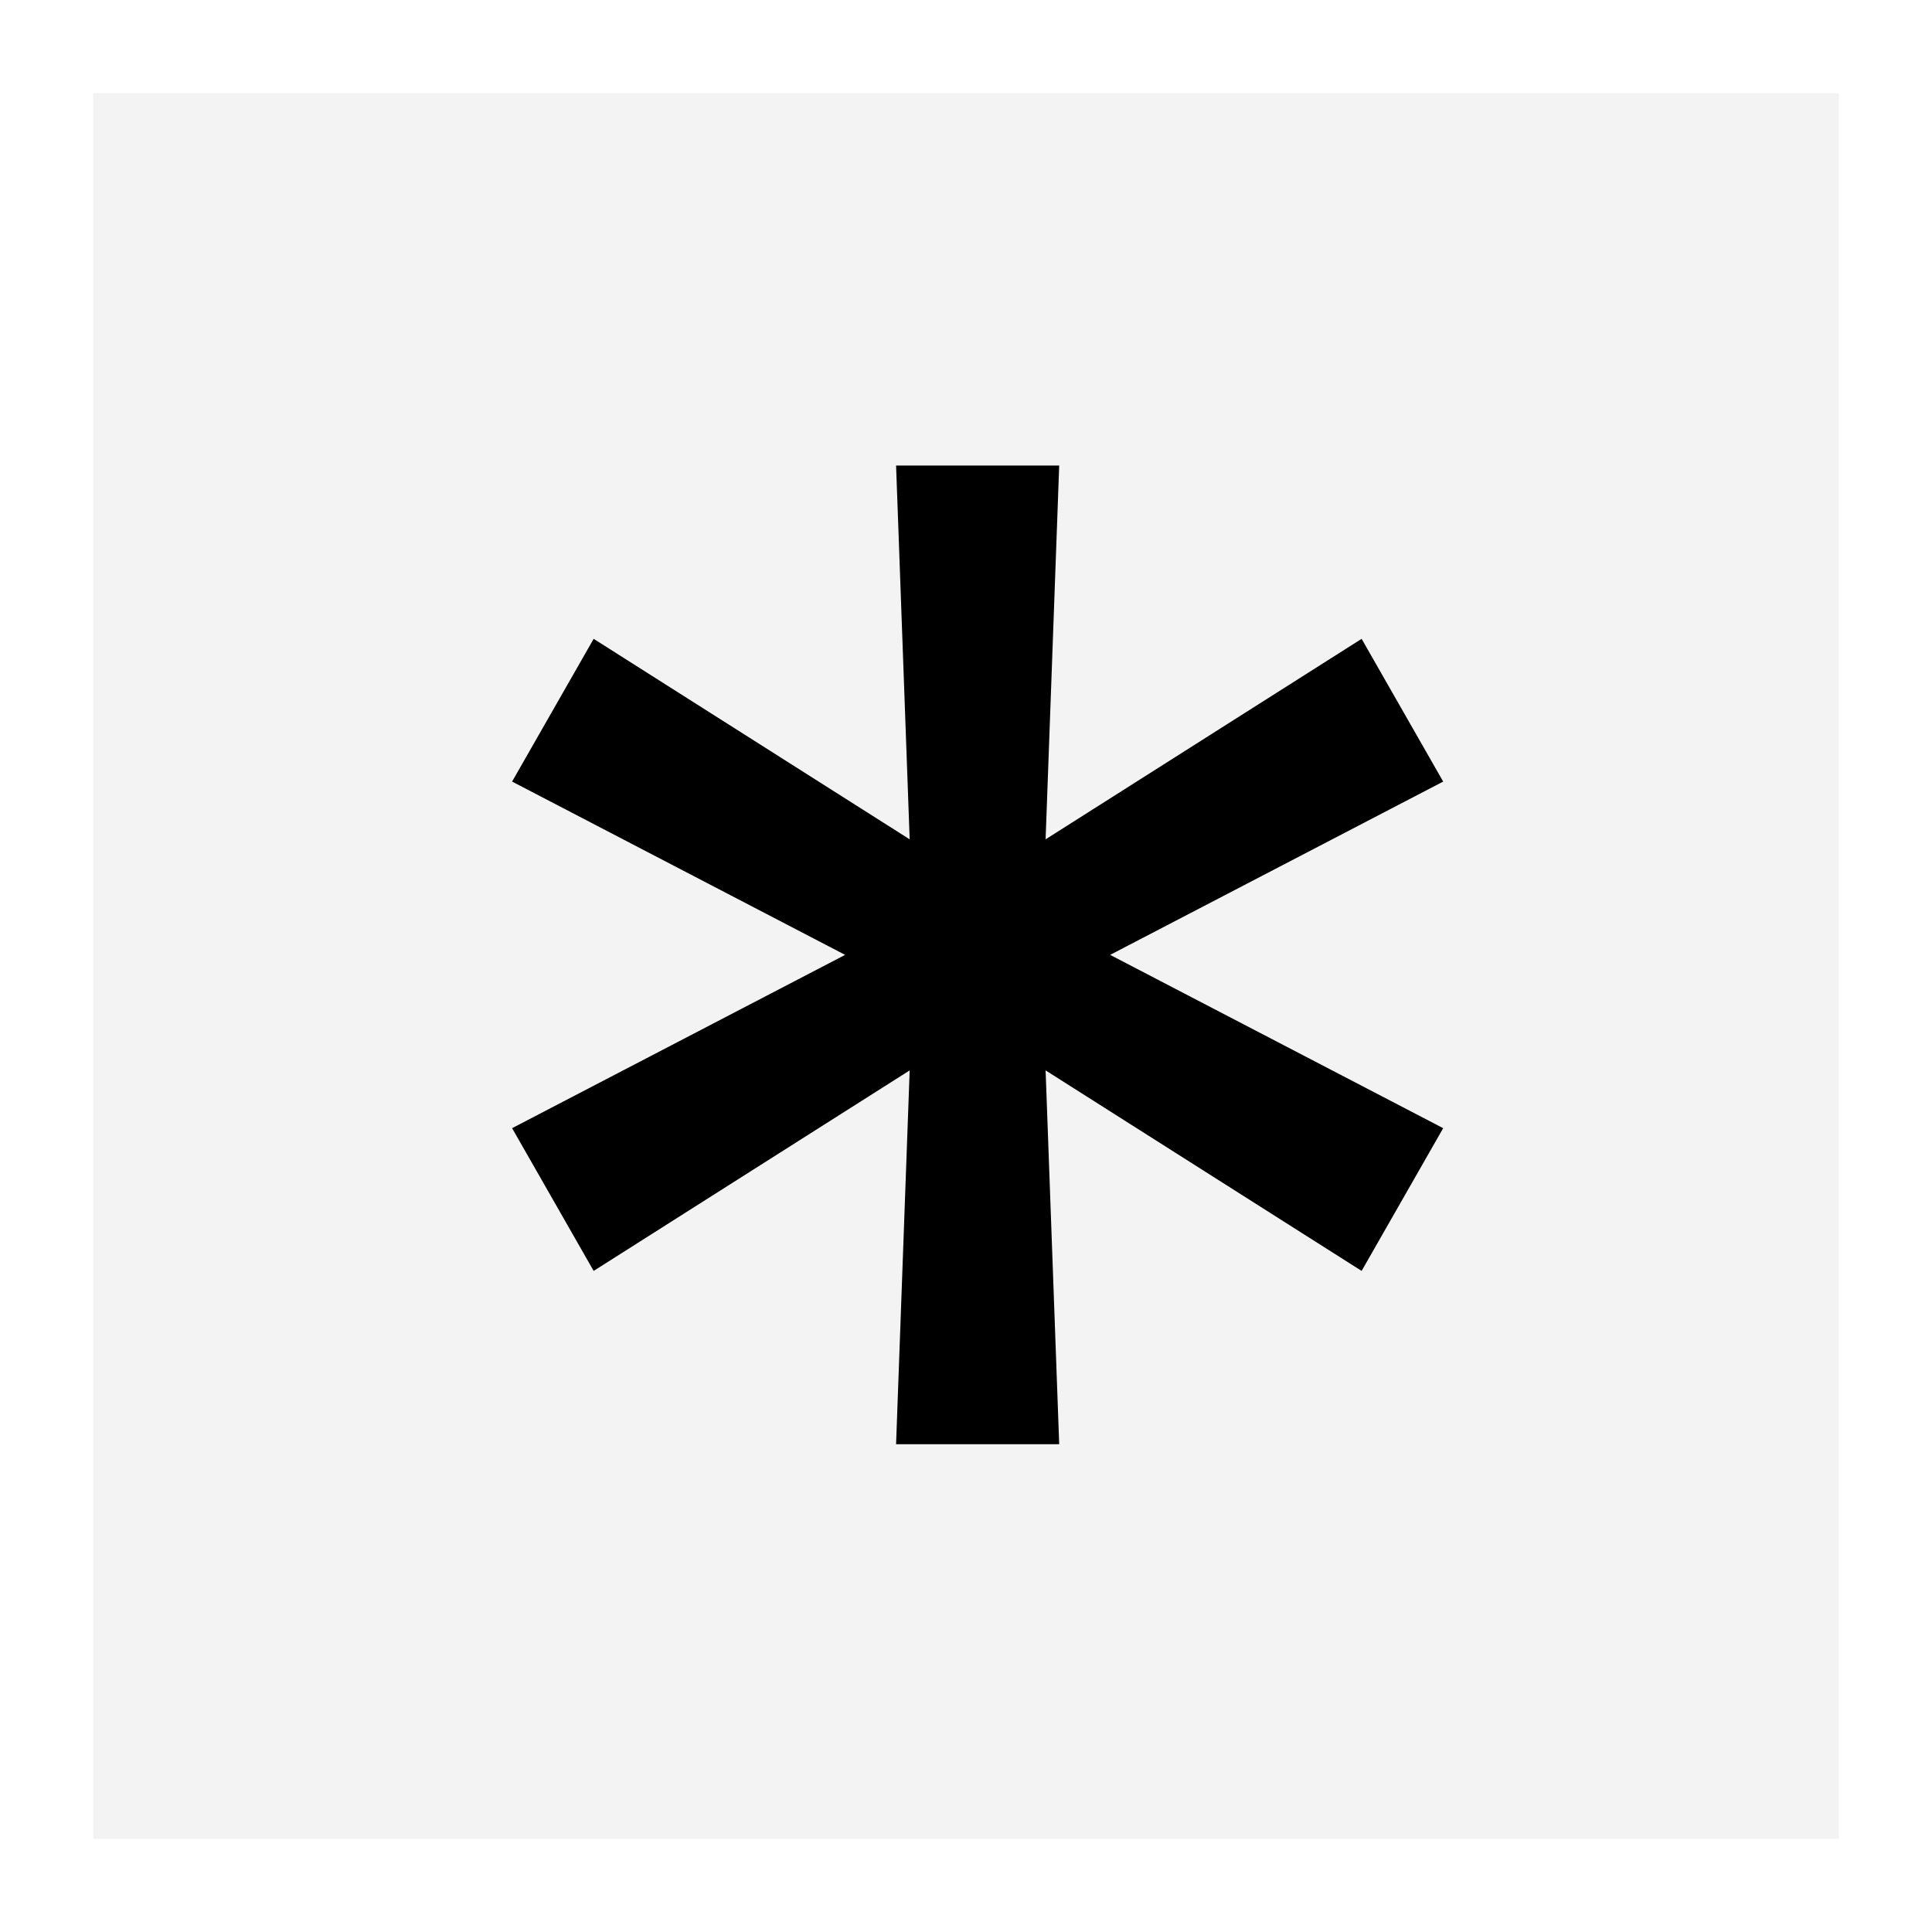
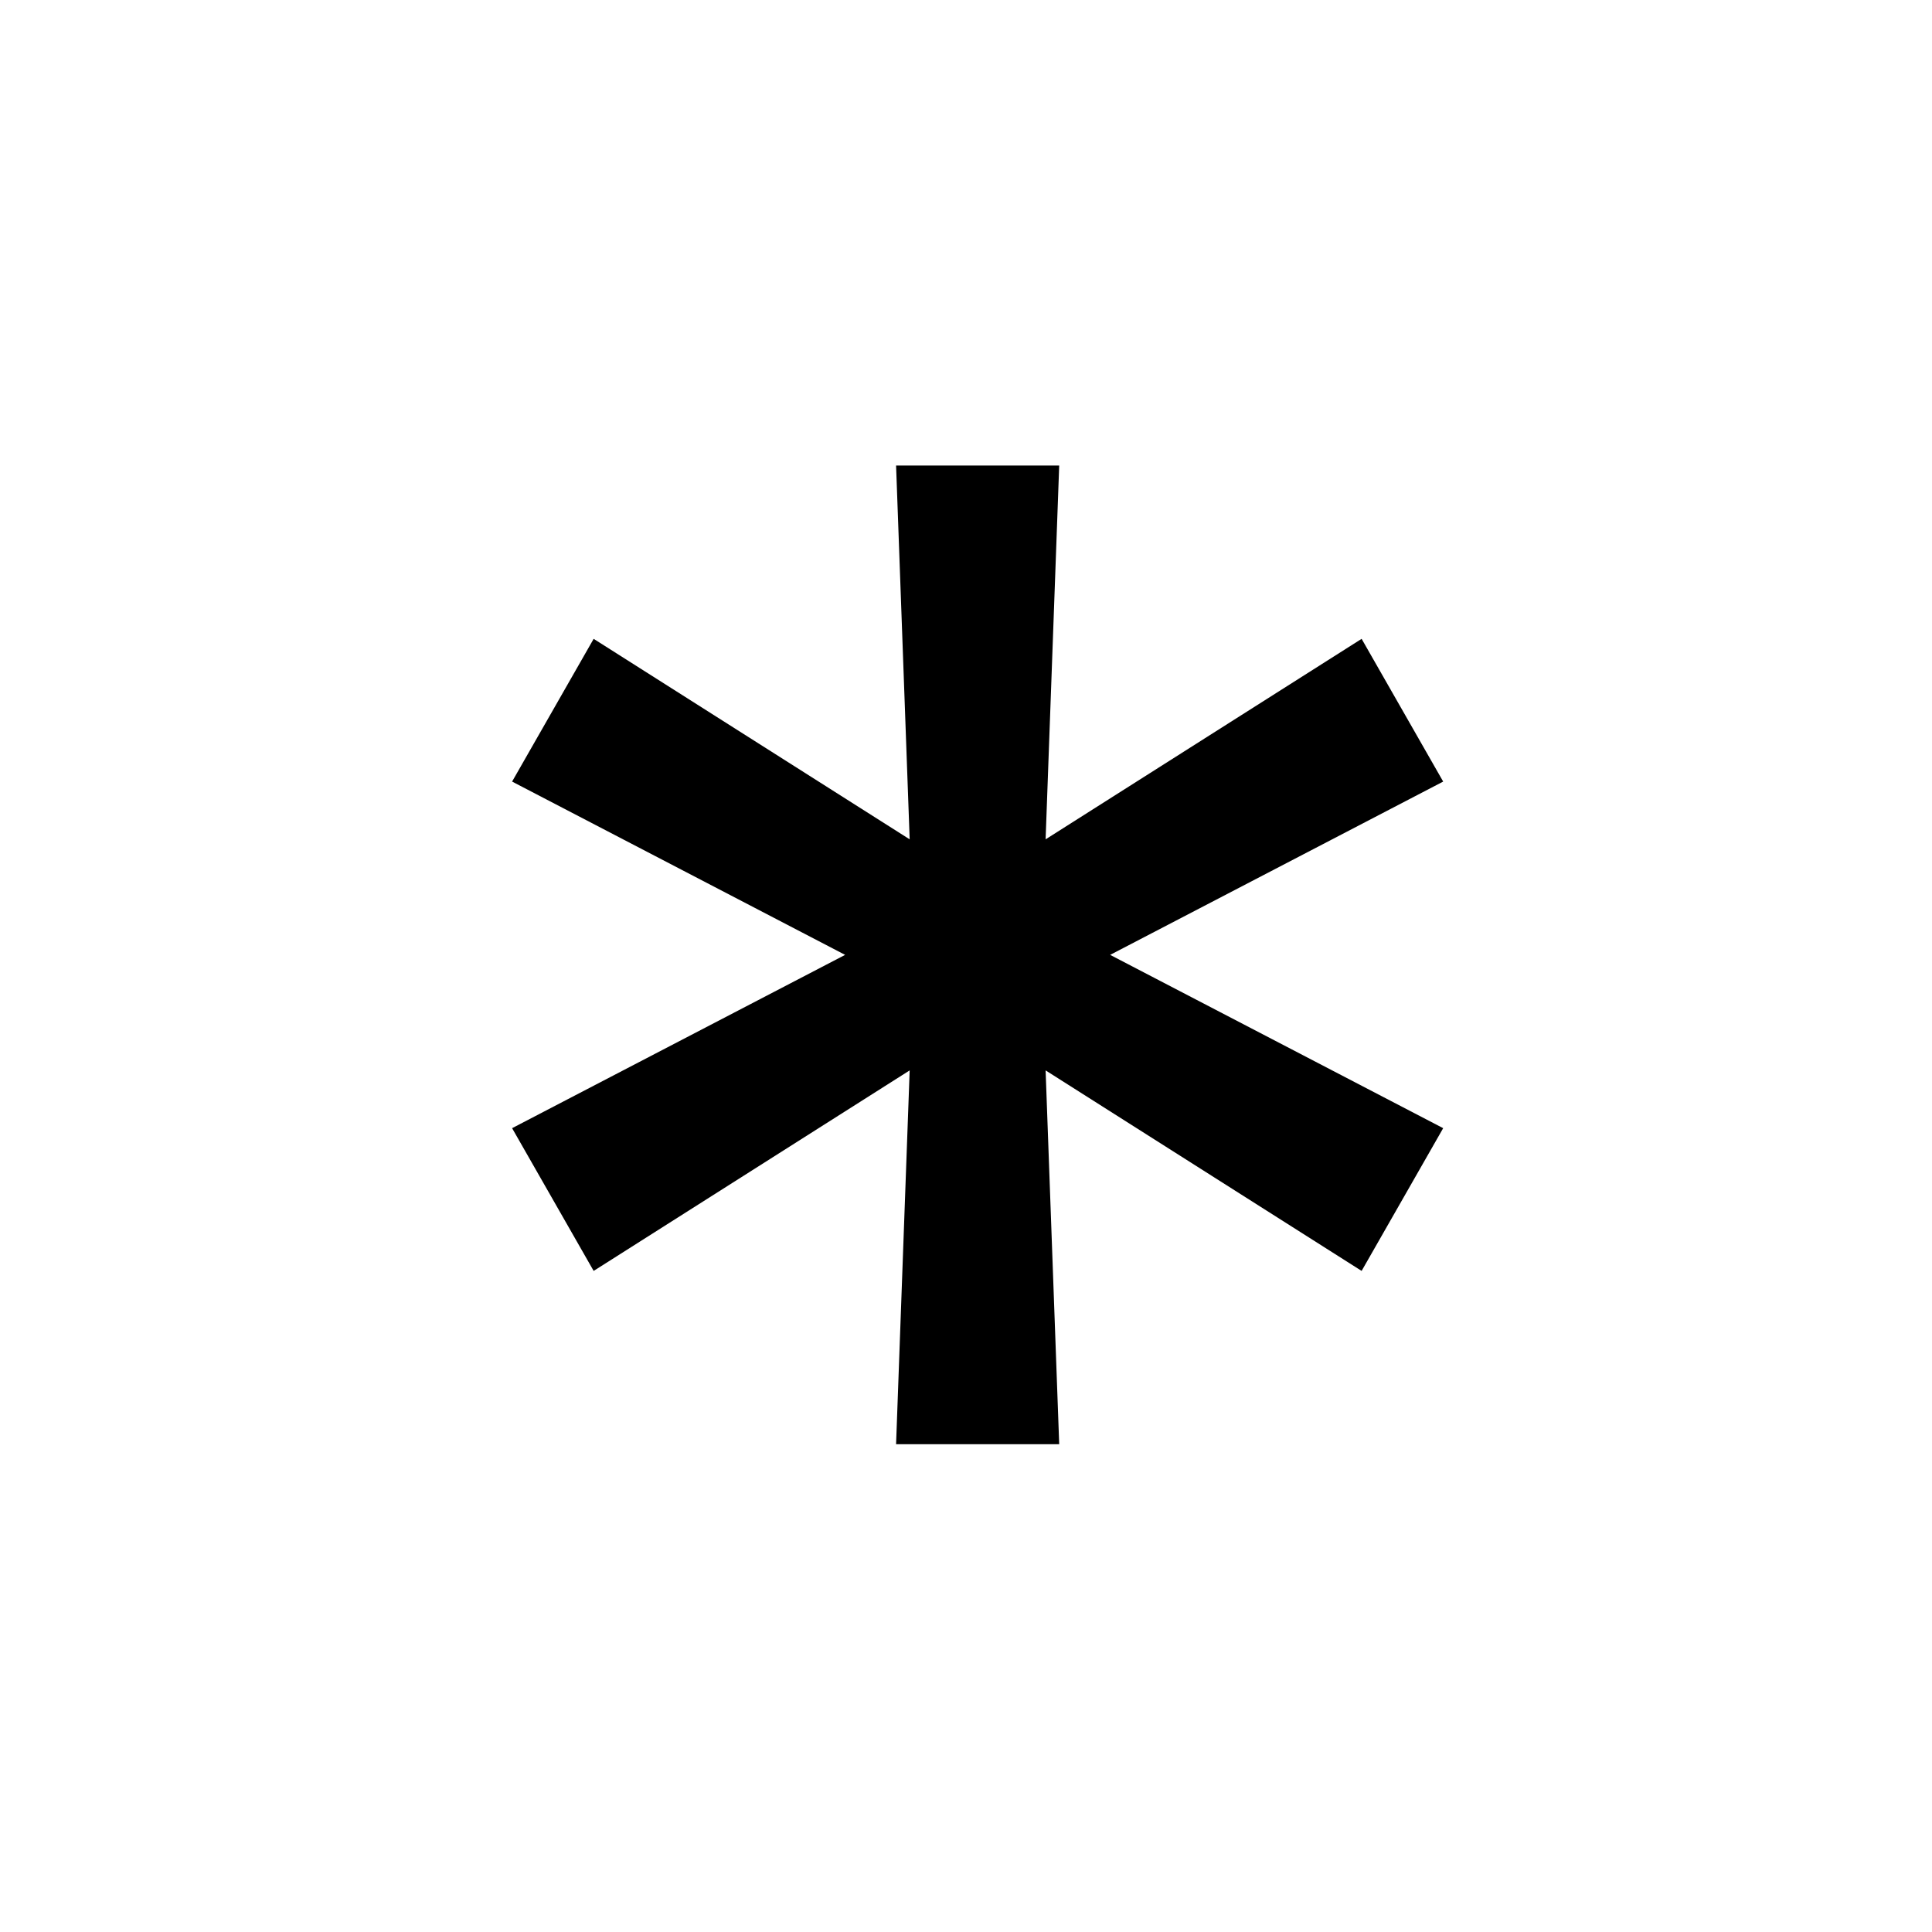
<svg xmlns="http://www.w3.org/2000/svg" width="83" height="83" viewBox="0 0 83 83" fill="none">
-   <rect x="4" y="4" width="75" height="75" fill="black" fill-opacity="0.05" />
  <path d="M38.496 62.044L39.08 45.985L25.504 54.599L22 48.467L36.307 41.022L22 33.577L25.504 27.445L39.08 36.058L38.496 20H45.504L44.92 36.058L58.496 27.445L62 33.577L47.693 41.022L62 48.467L58.496 54.599L44.92 45.985L45.504 62.044H38.496Z" fill="black" />
</svg>